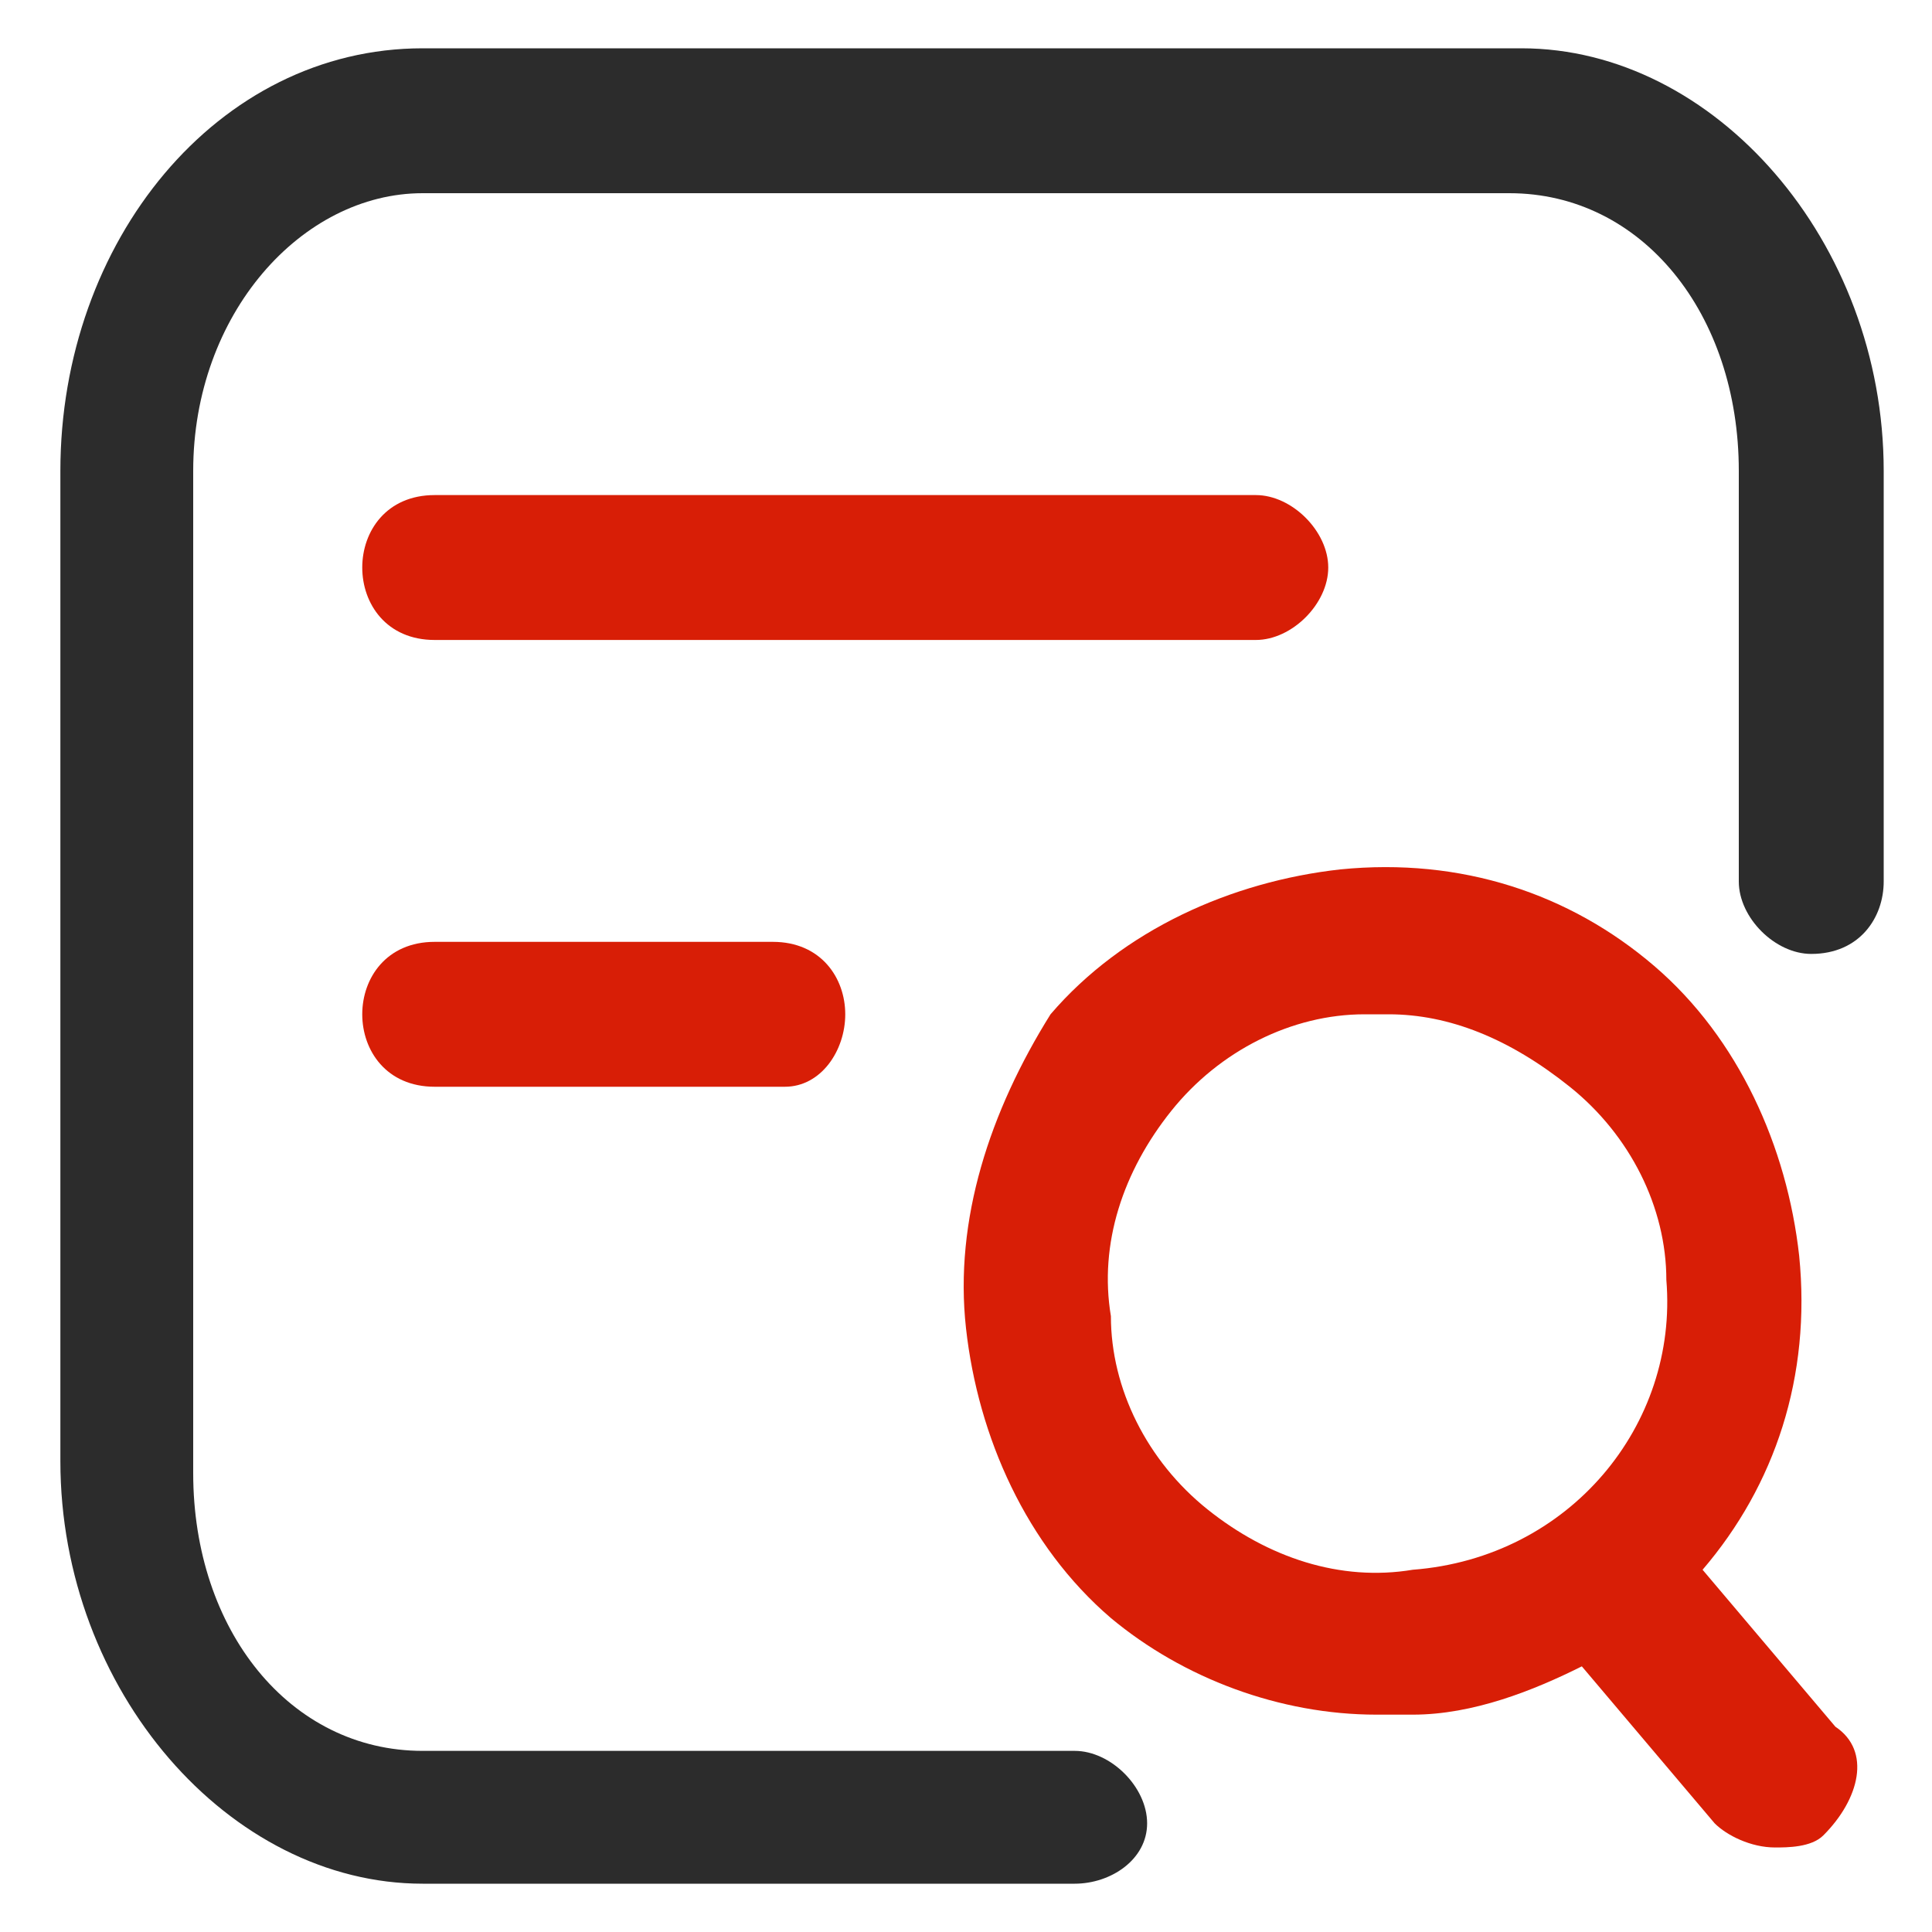
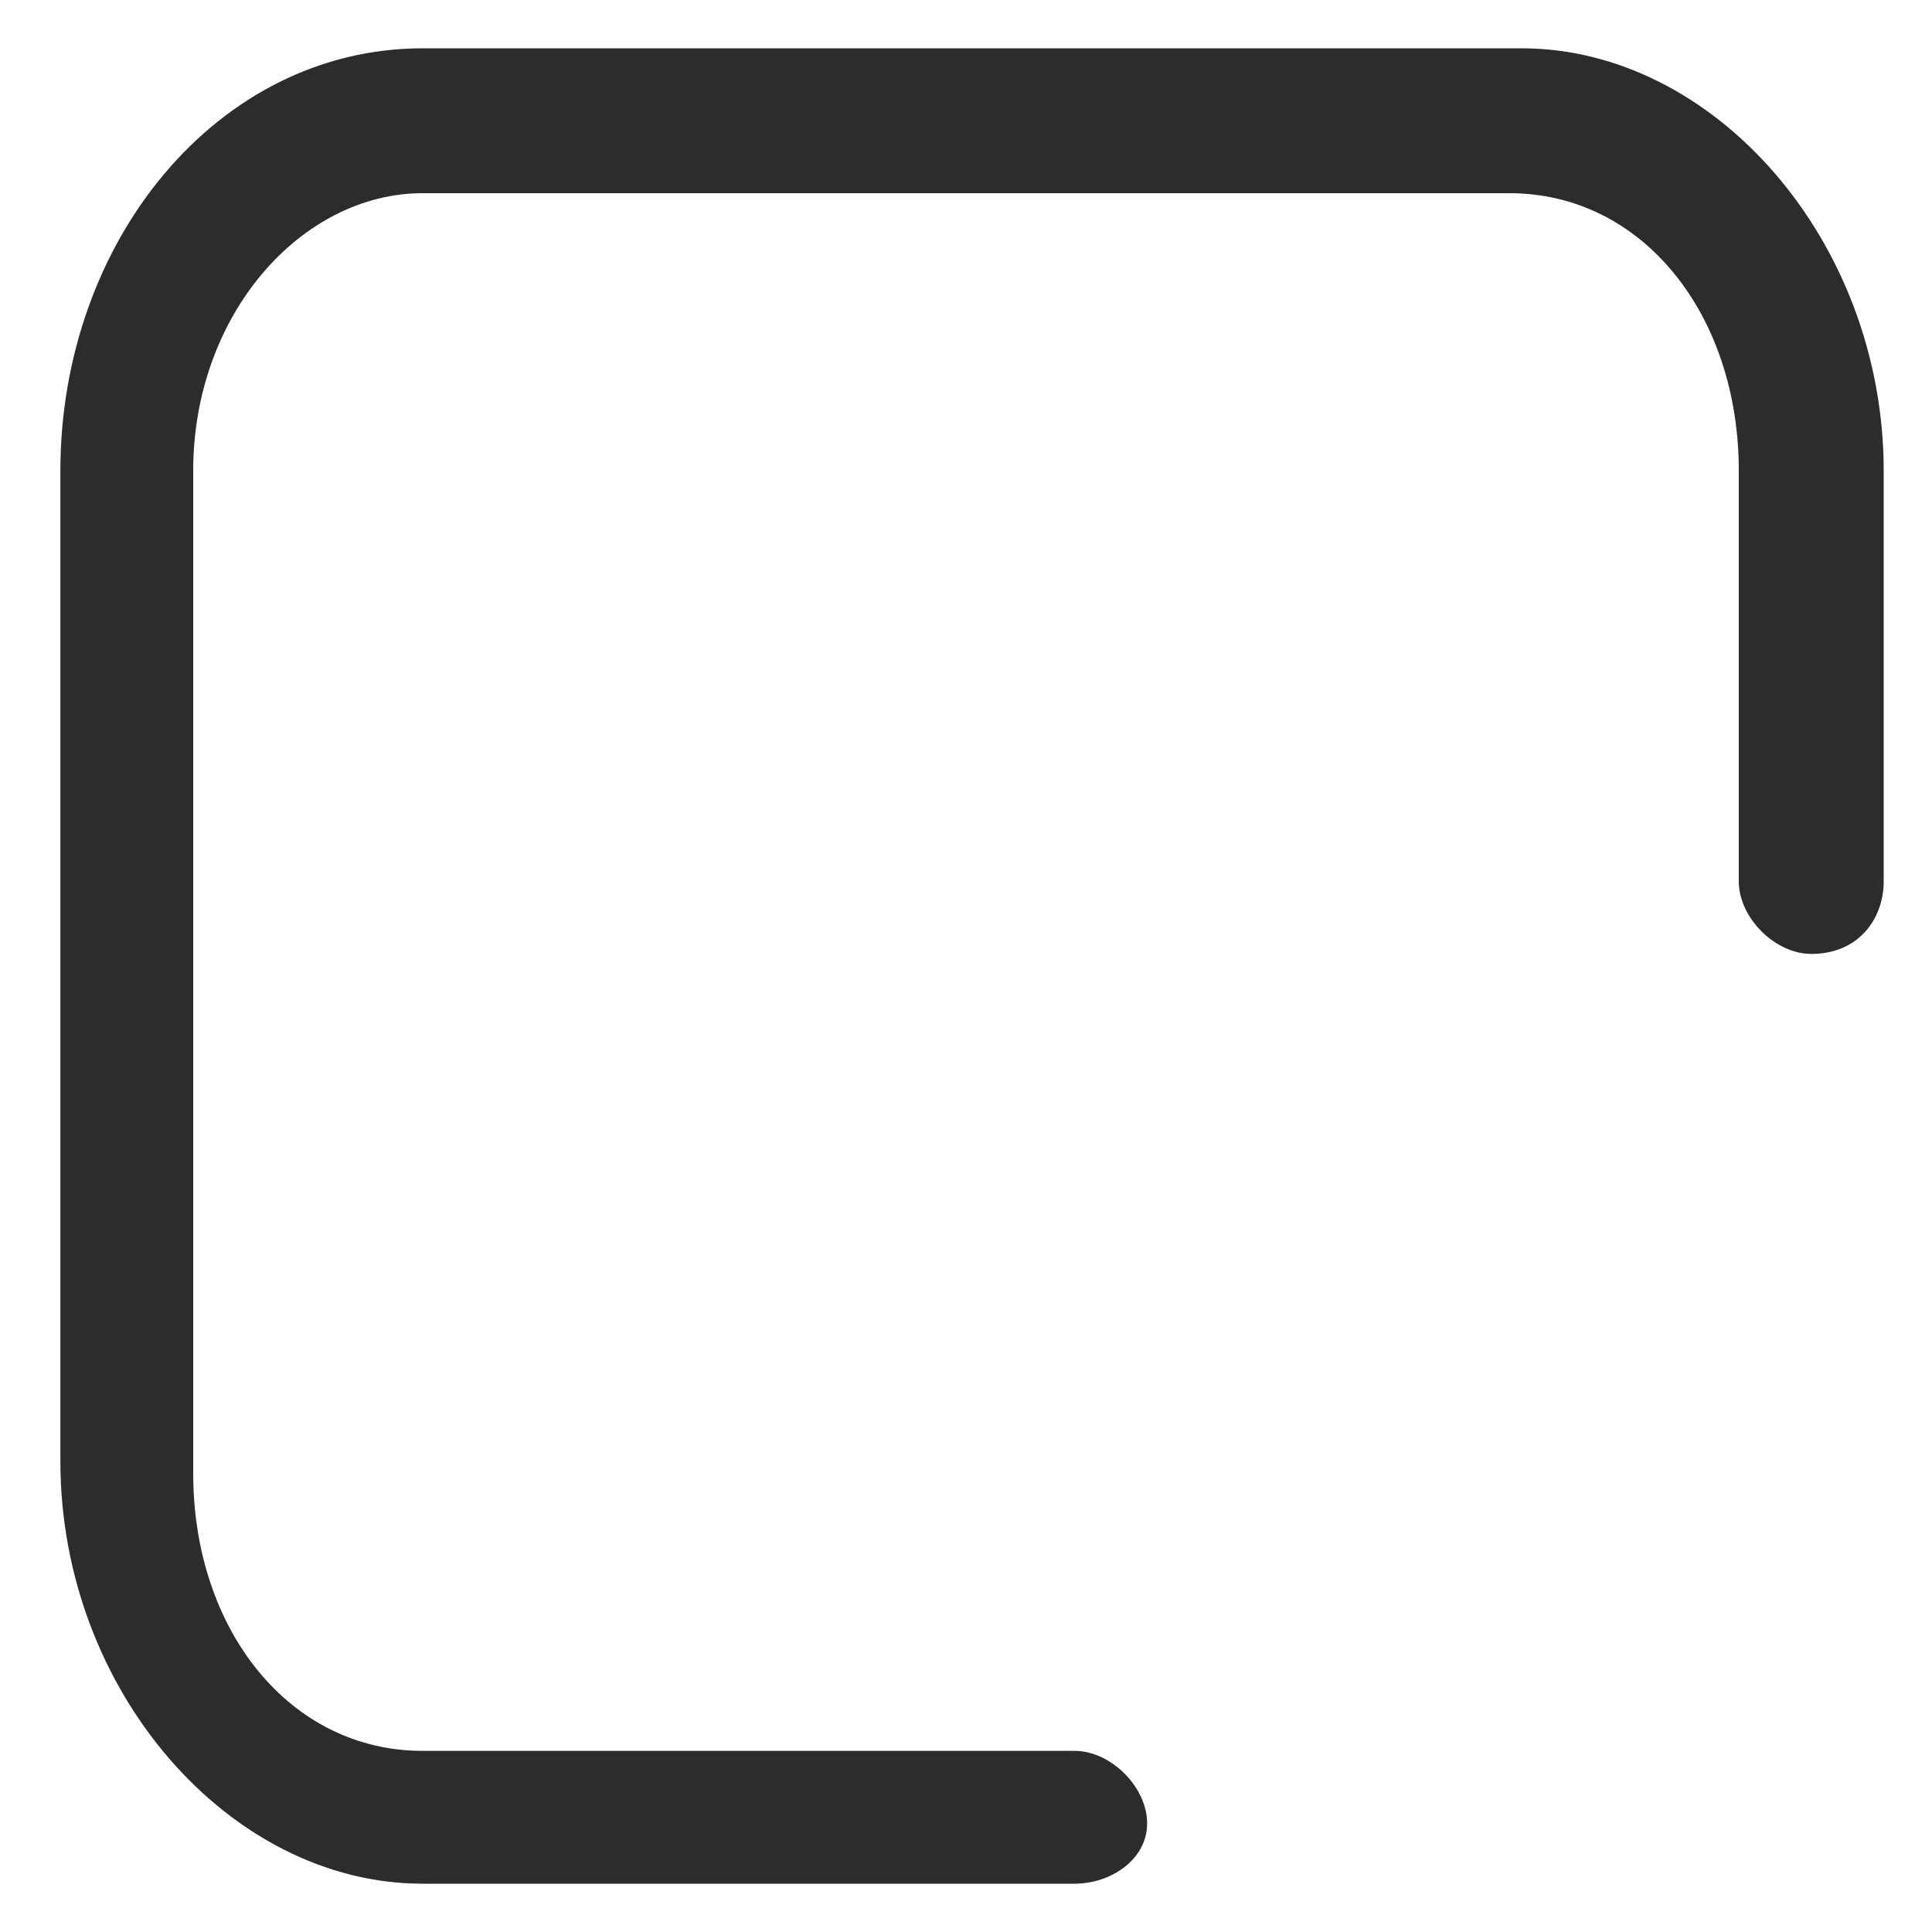
<svg xmlns="http://www.w3.org/2000/svg" version="1.1" id="图层_1" x="0px" y="0px" viewBox="0 0 16 16" style="enable-background:new 0 0 16 16;" xml:space="preserve">
  <style type="text/css">
	.st0{fill:#2C2C2C;}
	.st1{fill:#D81E06;}
</style>
  <path class="st0" d="M8.9,15.6H3.5c-1.6,0-3-1.6-3-3.5V3.9c0-1.9,1.3-3.5,3-3.5h9.1c1.6,0,3,1.6,3,3.5v3.4c0,0.3-0.2,0.6-0.6,0.6  c-0.3,0-0.6-0.3-0.6-0.6V3.9c0-1.3-0.8-2.3-1.9-2.3H3.5c-1,0-1.9,1-1.9,2.3v8.3c0,1.3,0.8,2.3,1.9,2.3h1.7h3.7  c0.3,0,0.6,0.3,0.6,0.6C9.5,15.4,9.2,15.6,8.9,15.6L8.9,15.6z" />
-   <path class="st1" d="M3.6,5.3h6.8c0.3,0,0.6-0.3,0.6-0.6s-0.3-0.6-0.6-0.6H3.6C3.2,4.1,3,4.4,3,4.7S3.2,5.3,3.6,5.3z M6.4,7.8H3.6  C3.2,7.8,3,8.1,3,8.4C3,8.7,3.2,9,3.6,9h2.9C6.8,9,7,8.7,7,8.4C7,8.1,6.8,7.8,6.4,7.8z M15.2,14.3L14.1,13c0.6-0.7,0.9-1.6,0.8-2.6  c-0.1-0.9-0.5-1.8-1.2-2.4c-0.7-0.6-1.6-0.9-2.6-0.8c-0.9,0.1-1.8,0.5-2.4,1.2C8.2,9.2,7.9,10.1,8,11c0.1,0.9,0.5,1.8,1.2,2.4  c0.6,0.5,1.4,0.8,2.2,0.8c0.1,0,0.2,0,0.3,0c0.5,0,1-0.2,1.4-0.4l1.1,1.3c0.1,0.1,0.3,0.2,0.5,0.2c0.1,0,0.3,0,0.4-0.1  C15.4,14.9,15.5,14.5,15.2,14.3z M11.7,13c-0.6,0.1-1.2-0.1-1.7-0.5c-0.5-0.4-0.8-1-0.8-1.6c-0.1-0.6,0.1-1.2,0.5-1.7  c0.4-0.5,1-0.8,1.6-0.8c0.1,0,0.1,0,0.2,0C12,8.4,12.5,8.6,13,9c0.5,0.4,0.8,1,0.8,1.6C13.9,11.8,13,12.9,11.7,13L11.7,13z" />
</svg>